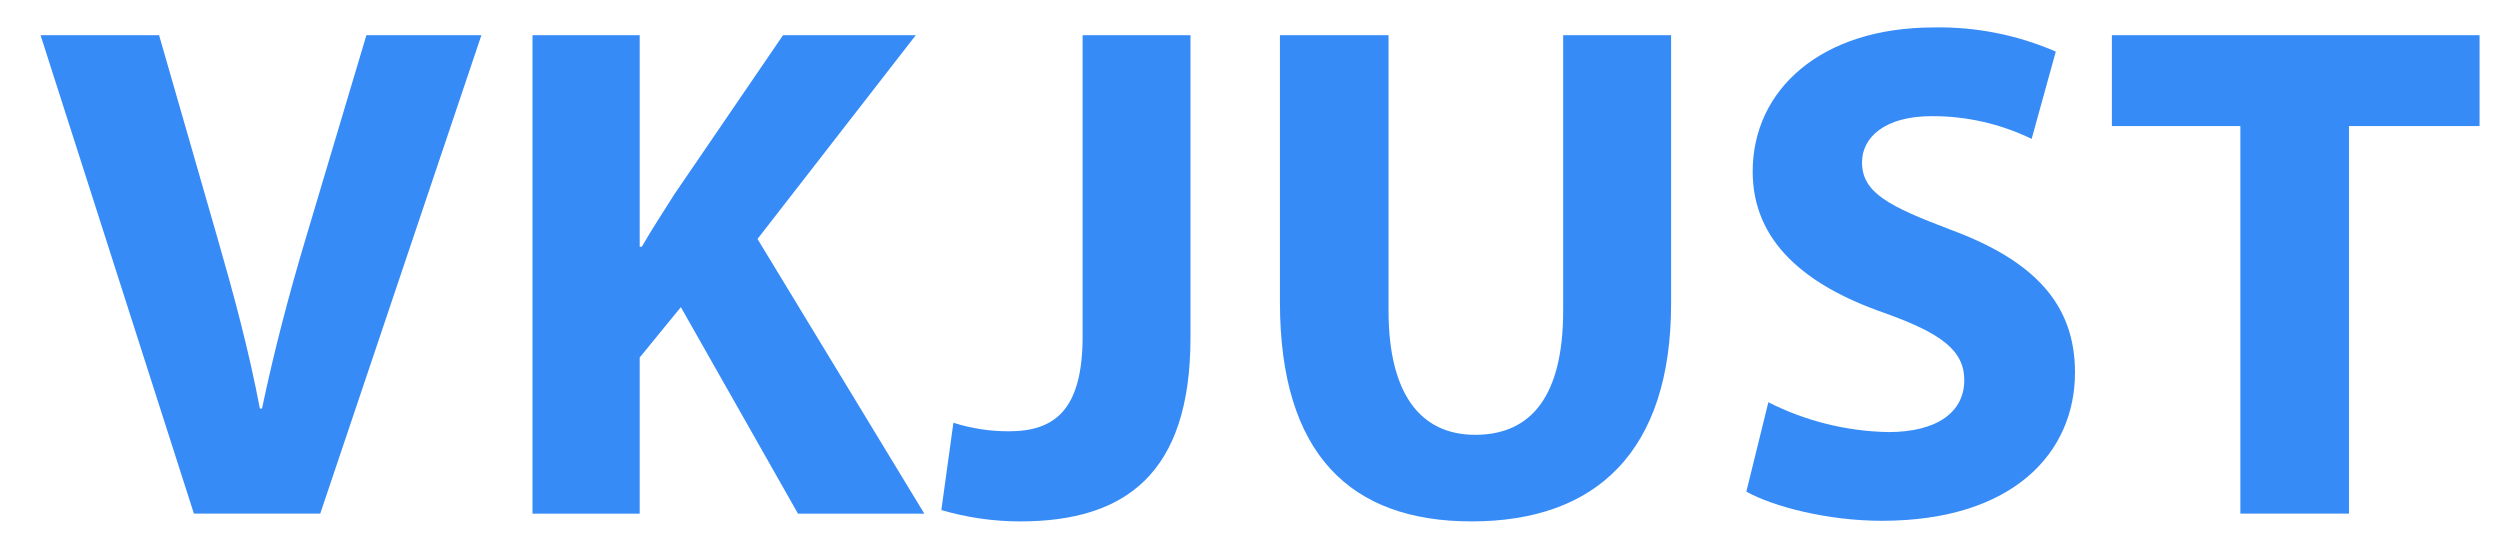
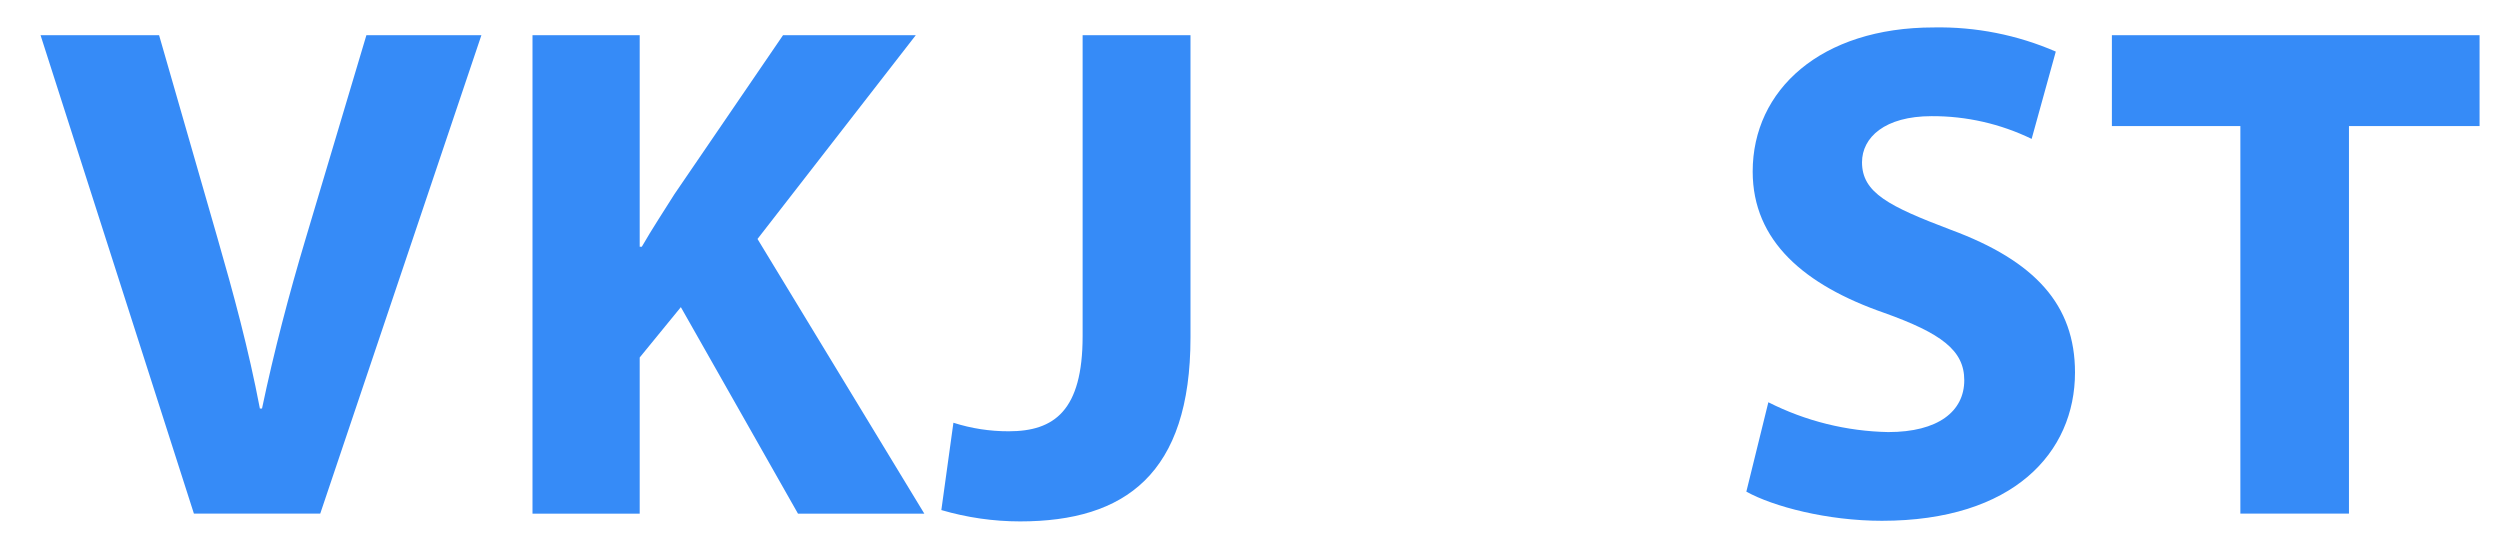
<svg xmlns="http://www.w3.org/2000/svg" width="41" height="9" viewBox="0 0 41 9" fill="none">
  <g clip-path="url(#clip0_1947_3685)">
    <path d="M3.18 8.423L0.665 0.577H2.609L3.564 3.895C3.832 4.826 4.076 5.722 4.262 6.7H4.297C4.495 5.757 4.74 4.826 5.008 3.93L6.009 0.577H7.895L5.252 8.423H3.18Z" fill="#368BF7" />
    <path d="M8.733 0.577H10.491V4.046H10.526C10.7 3.743 10.886 3.464 11.061 3.184L12.842 0.577H15.019L12.423 3.919L15.159 8.424H13.087L11.166 5.037L10.491 5.863V8.424H8.733V0.577Z" fill="#368BF7" />
    <path d="M17.755 0.577H19.524V5.536C19.524 7.771 18.453 8.551 16.73 8.551C16.293 8.551 15.858 8.488 15.438 8.365L15.636 6.933C15.93 7.027 16.236 7.074 16.544 7.073C17.289 7.073 17.755 6.735 17.755 5.513V0.577Z" fill="#368BF7" />
-     <path d="M22.772 0.577V5.094C22.772 6.444 23.285 7.131 24.193 7.131C25.124 7.131 25.636 6.479 25.636 5.094V0.577H27.406V4.977C27.406 7.399 26.183 8.551 24.134 8.551C22.155 8.551 20.991 7.457 20.991 4.954V0.577H22.772Z" fill="#368BF7" />
    <path d="M29.001 6.597C29.611 6.906 30.284 7.073 30.968 7.086C31.783 7.086 32.214 6.748 32.214 6.236C32.214 5.747 31.841 5.467 30.898 5.13C29.594 4.676 28.744 3.954 28.744 2.813C28.744 1.474 29.862 0.45 31.713 0.45C32.401 0.437 33.084 0.572 33.715 0.846L33.319 2.278C32.808 2.03 32.246 1.902 31.678 1.905C30.91 1.905 30.537 2.254 30.537 2.662C30.537 3.162 30.98 3.384 31.992 3.768C33.378 4.28 34.03 5.002 34.03 6.108C34.03 7.423 33.017 8.541 30.863 8.541C29.967 8.541 29.082 8.308 28.64 8.063L29.001 6.597Z" fill="#368BF7" />
    <path d="M36.742 2.067H34.635V0.577H40.665V2.067H38.523V8.423H36.742V2.067Z" fill="#368BF7" />
  </g>
  <defs>
    <clipPath id="clip0_1947_3685">
      <rect width="40" height="8.102" fill="white" transform="translate(0.665 0.449)" />
    </clipPath>
  </defs>
</svg>